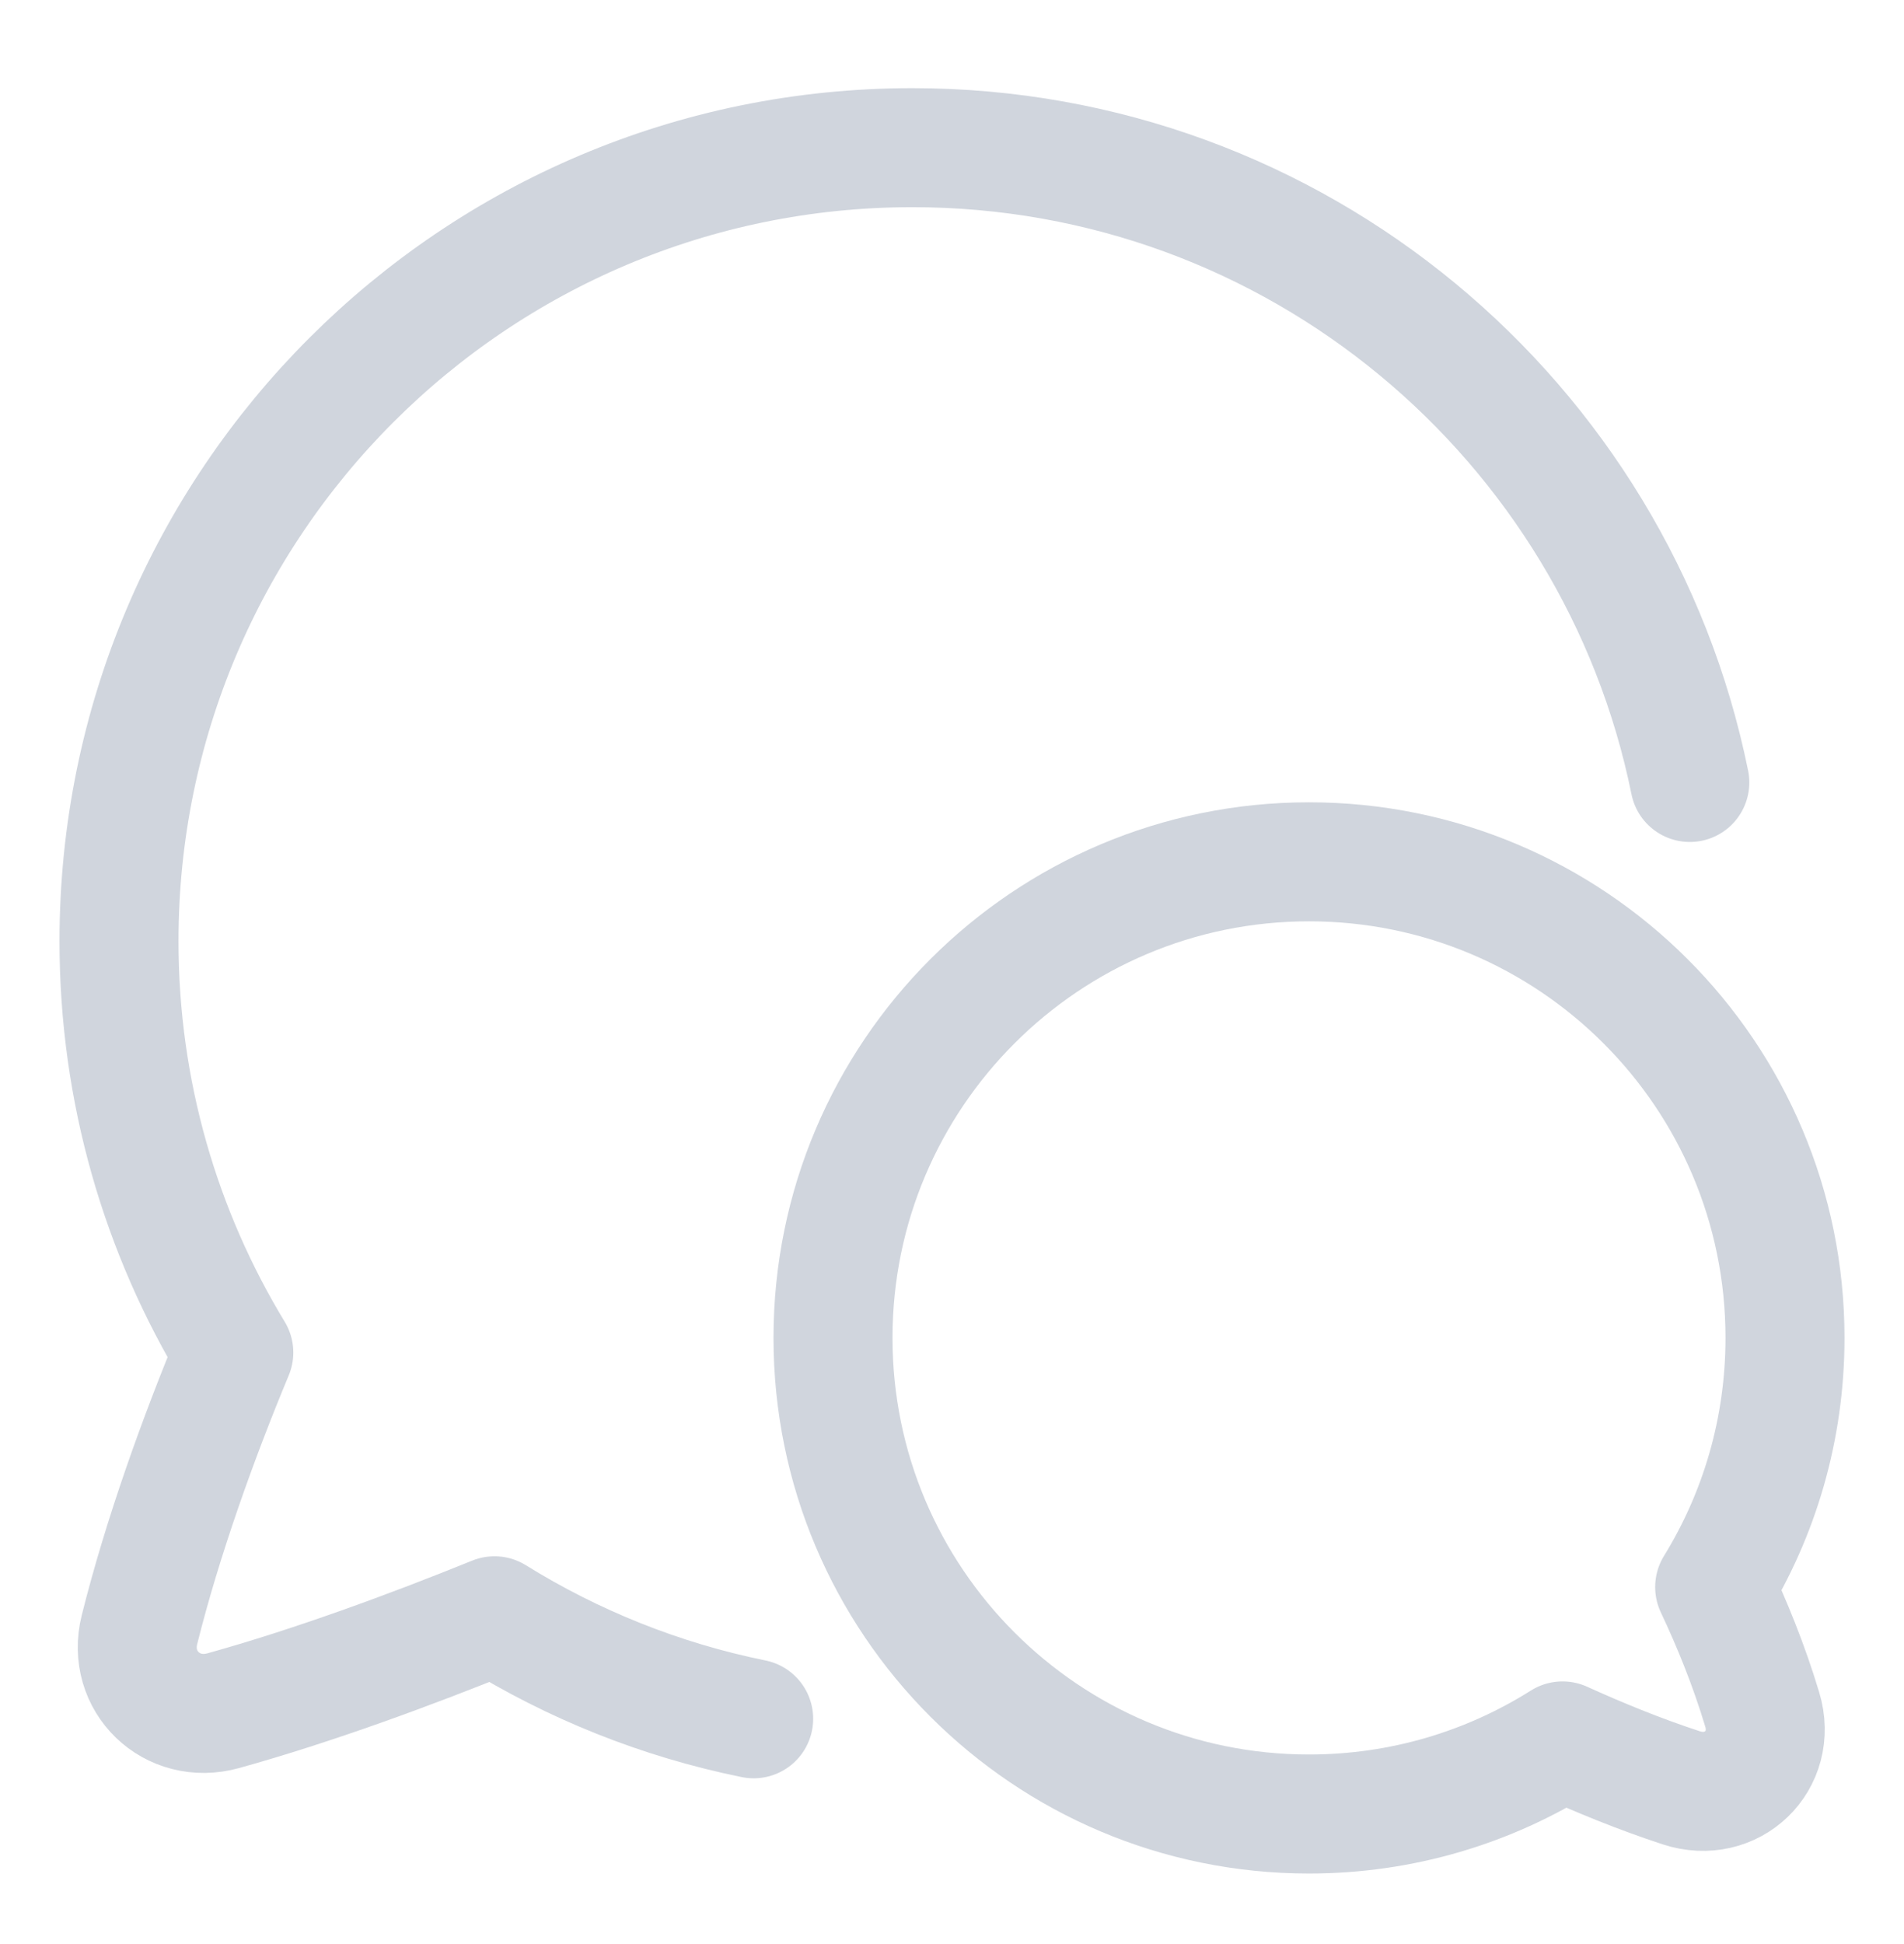
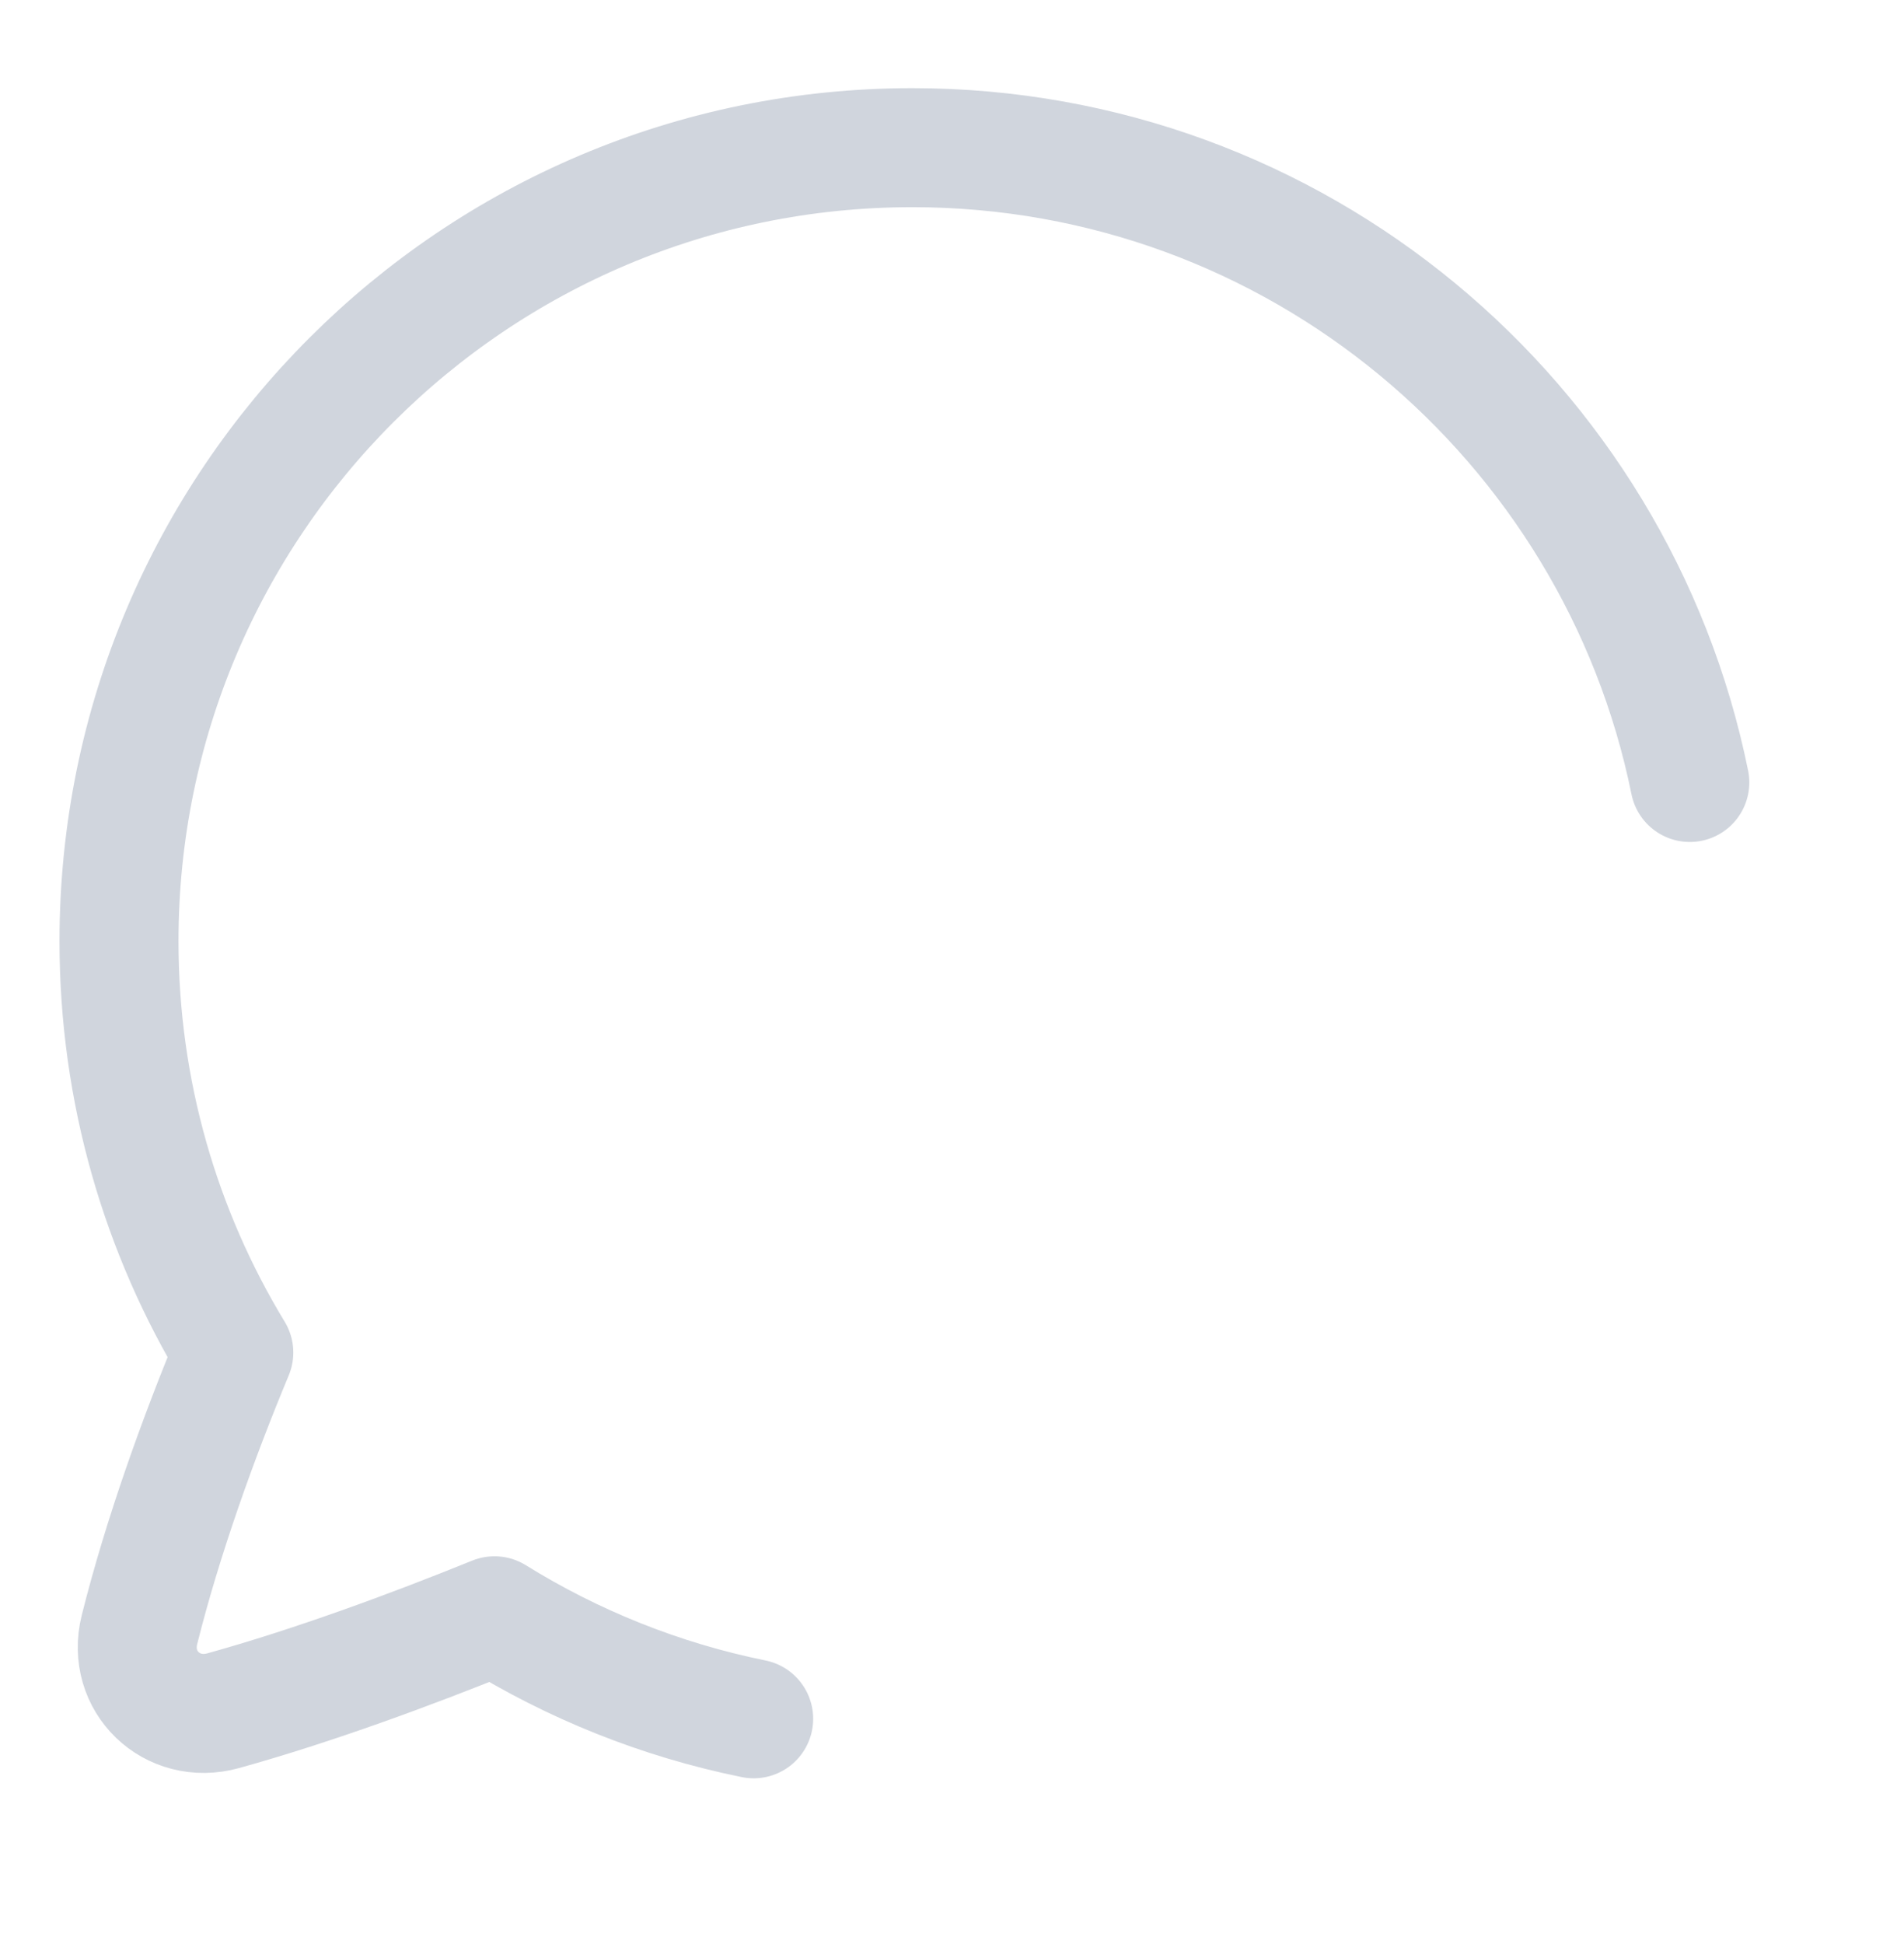
<svg xmlns="http://www.w3.org/2000/svg" width="48" height="49" viewBox="0 0 48 49" fill="none">
  <path d="M42.6 19.722C40.747 10.593 32.676 3.722 23 3.722C11.954 3.722 3 12.676 3 23.722C3 27.518 4.058 31.067 5.894 34.091C5.003 36.228 4.096 38.754 3.516 41.076C3.191 42.379 4.334 43.477 5.628 43.118C7.871 42.495 10.339 41.589 12.466 40.726C14.441 41.952 16.645 42.844 19 43.322" stroke="#D0D5DD" stroke-width="3" stroke-linecap="round" stroke-linejoin="round" />
-   <path d="M21 33.722C21 27.095 26.373 21.722 33 21.722C39.627 21.722 45 27.095 45 33.722C45 36.025 44.352 38.176 43.227 40.002C43.658 40.914 44.088 41.963 44.426 43.088C44.814 44.374 43.662 45.479 42.386 45.062C41.311 44.71 40.294 44.289 39.392 43.88C37.541 45.047 35.349 45.722 33 45.722C26.373 45.722 21 40.349 21 33.722Z" stroke="#D0D5DD" stroke-width="3" stroke-linejoin="round" />
</svg>